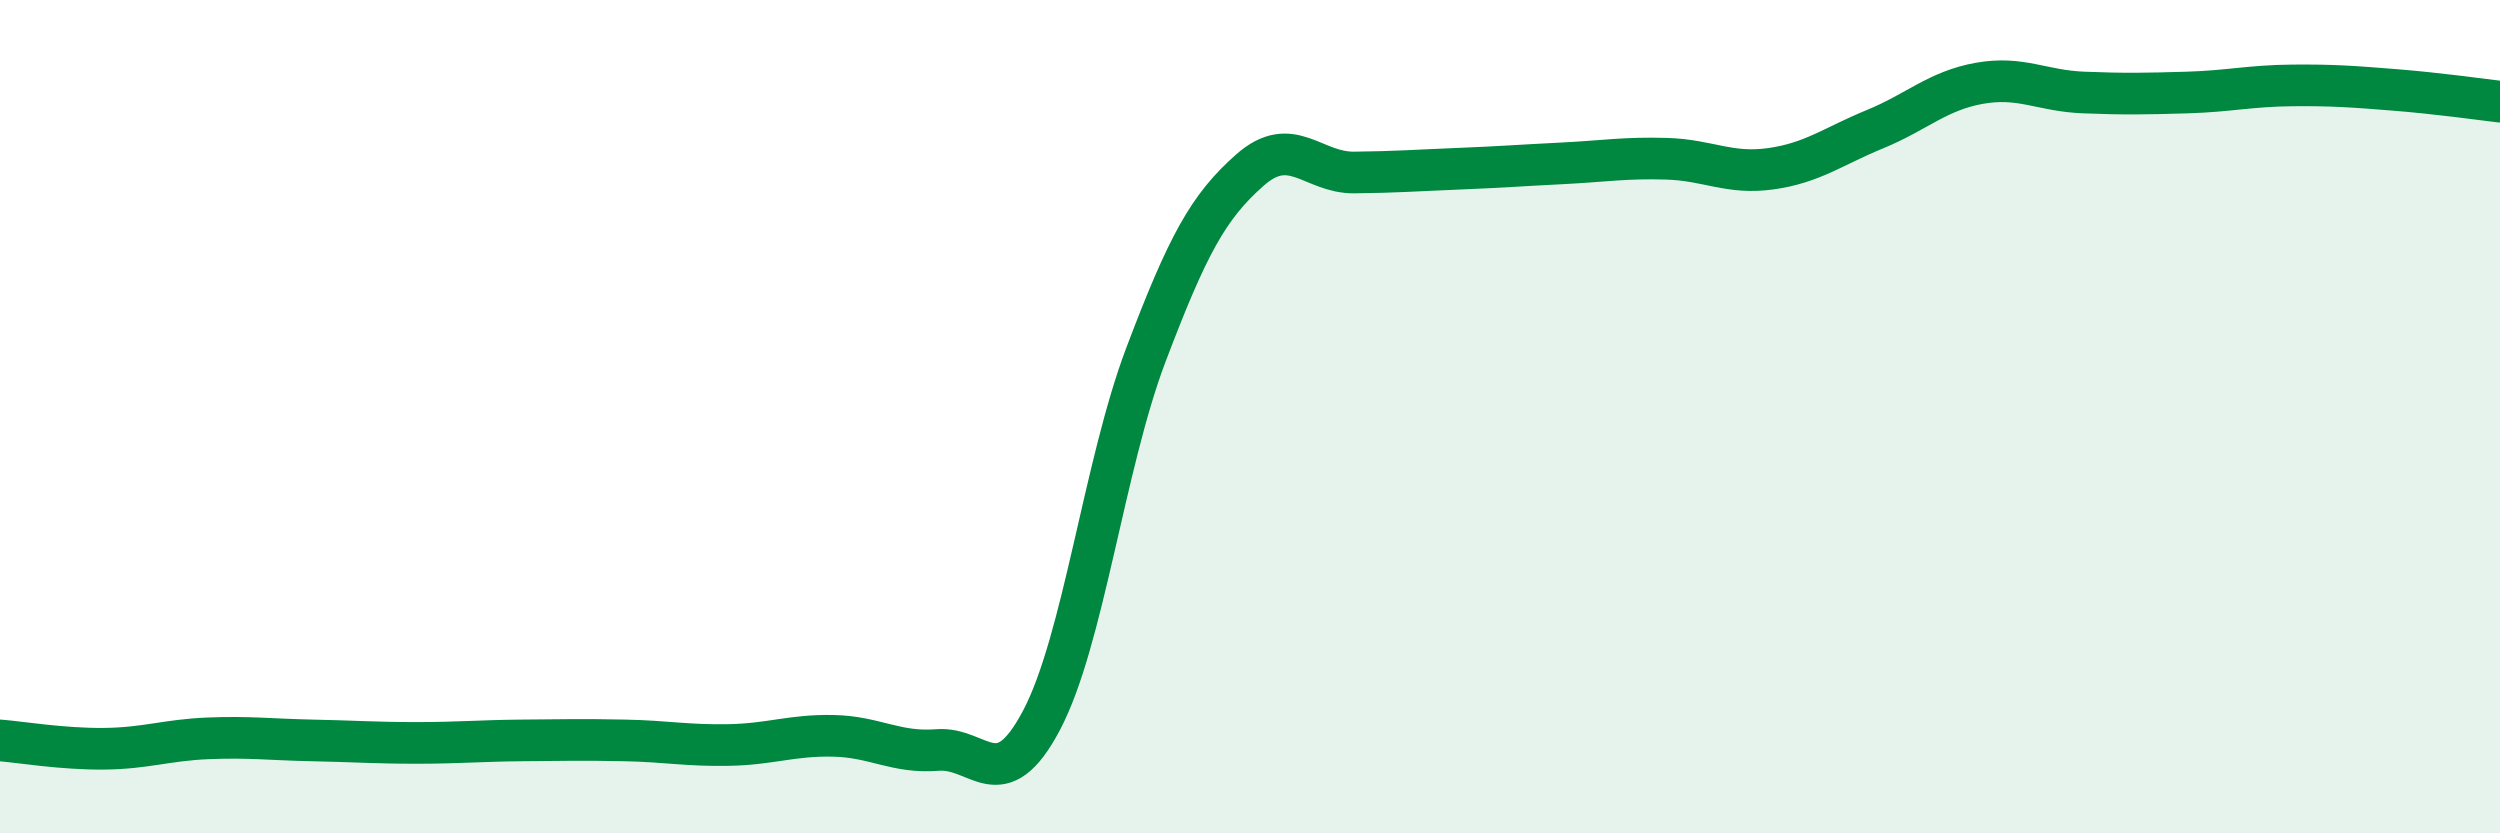
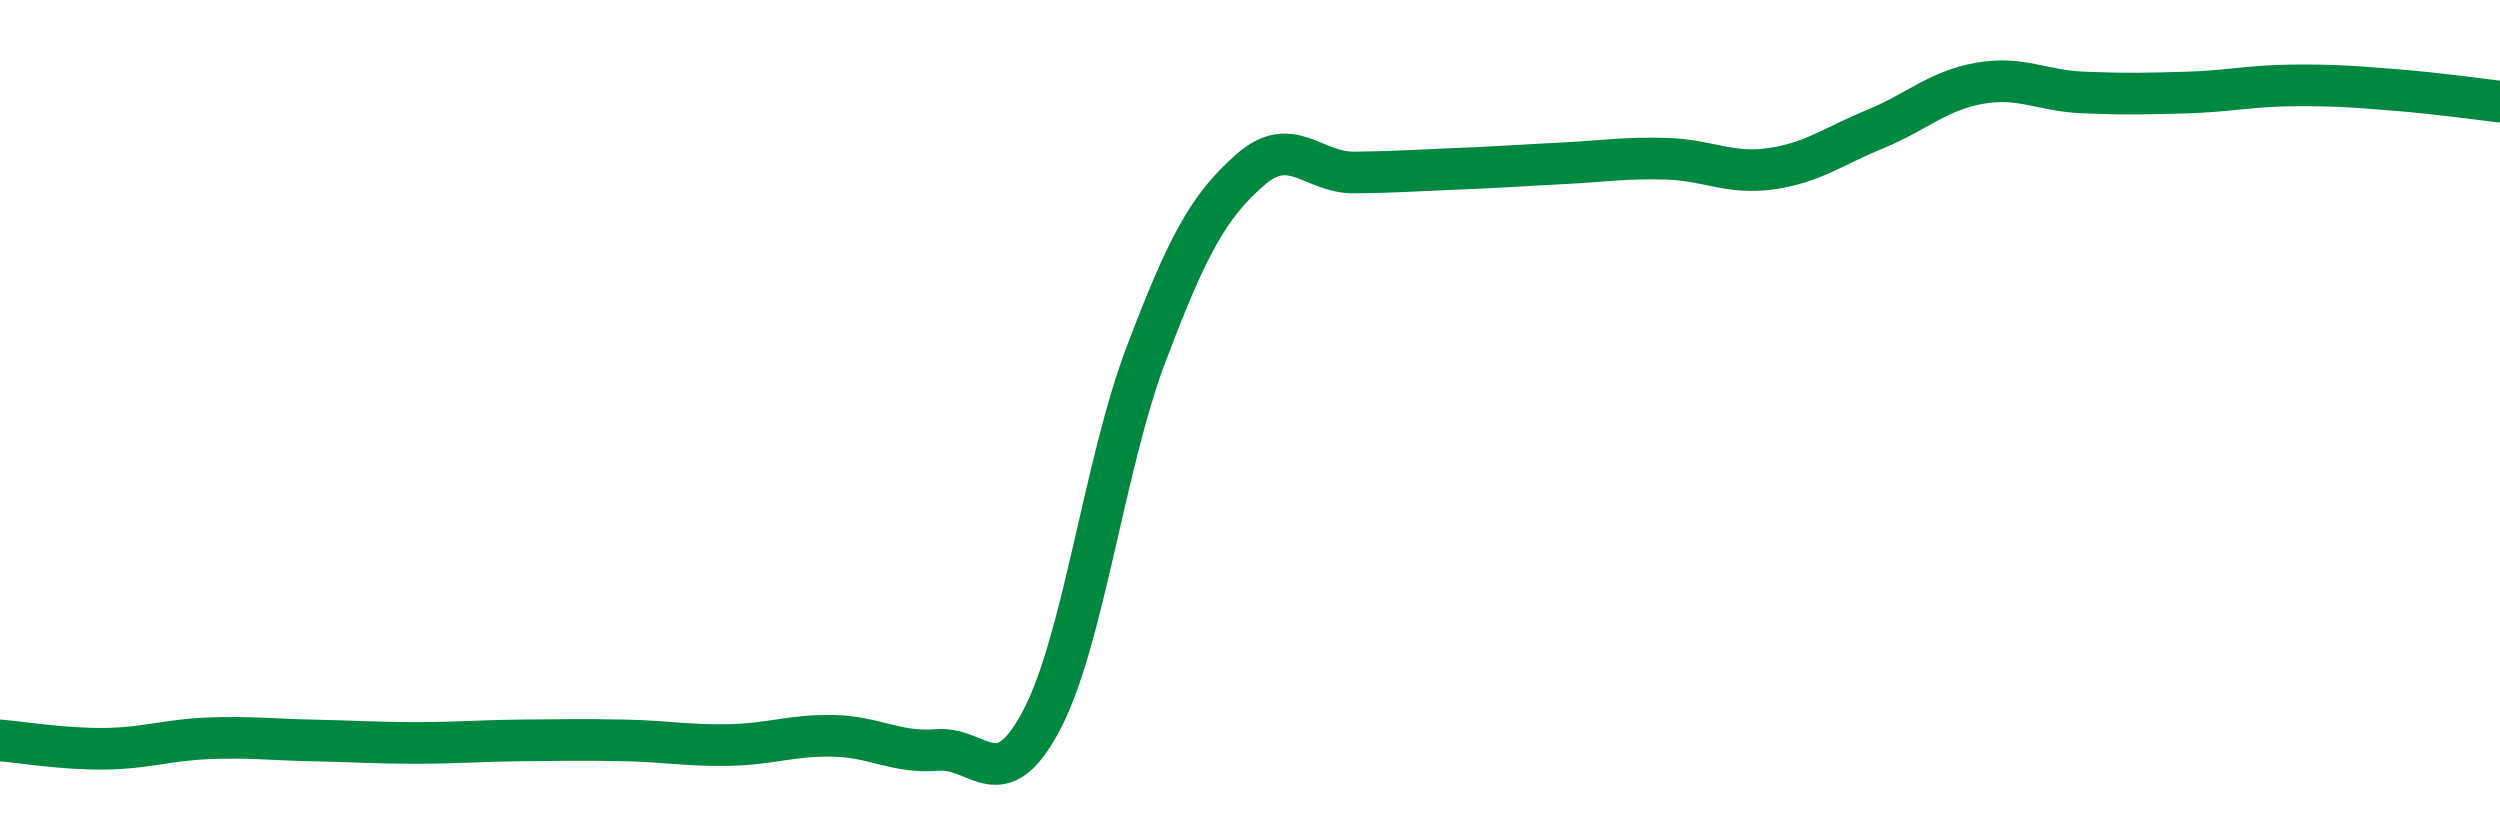
<svg xmlns="http://www.w3.org/2000/svg" width="60" height="20" viewBox="0 0 60 20">
-   <path d="M 0,17.77 C 0.5,17.81 1.5,17.98 2.5,17.97 C 3.5,17.96 4,17.76 5,17.72 C 6,17.68 6.5,17.75 7.5,17.77 C 8.5,17.79 9,17.83 10,17.83 C 11,17.83 11.5,17.78 12.5,17.77 C 13.5,17.76 14,17.75 15,17.77 C 16,17.79 16.5,17.9 17.5,17.88 C 18.5,17.86 19,17.64 20,17.66 C 21,17.68 21.5,18.08 22.5,18 C 23.5,17.92 24,19.18 25,17.28 C 26,15.38 26.5,11.16 27.5,8.52 C 28.5,5.88 29,4.96 30,4.08 C 31,3.2 31.5,4.15 32.5,4.14 C 33.5,4.13 34,4.09 35,4.05 C 36,4.01 36.5,3.97 37.5,3.92 C 38.5,3.87 39,3.78 40,3.81 C 41,3.84 41.5,4.19 42.5,4.05 C 43.5,3.91 44,3.51 45,3.1 C 46,2.69 46.5,2.18 47.5,2 C 48.5,1.82 49,2.18 50,2.22 C 51,2.26 51.5,2.25 52.5,2.22 C 53.5,2.19 54,2.06 55,2.05 C 56,2.04 56.5,2.08 57.5,2.16 C 58.5,2.24 59.5,2.38 60,2.44L60 20L0 20Z" fill="#008740" opacity="0.1" stroke-linecap="round" stroke-linejoin="round" />
  <path d="M 0,17.77 C 0.5,17.81 1.5,17.98 2.5,17.97 C 3.5,17.96 4,17.76 5,17.72 C 6,17.68 6.5,17.75 7.5,17.77 C 8.5,17.79 9,17.83 10,17.83 C 11,17.83 11.5,17.78 12.5,17.77 C 13.5,17.76 14,17.75 15,17.77 C 16,17.79 16.5,17.9 17.5,17.88 C 18.5,17.86 19,17.64 20,17.66 C 21,17.68 21.5,18.08 22.5,18 C 23.5,17.92 24,19.18 25,17.28 C 26,15.38 26.5,11.16 27.5,8.52 C 28.5,5.88 29,4.96 30,4.08 C 31,3.2 31.5,4.15 32.5,4.14 C 33.5,4.13 34,4.09 35,4.05 C 36,4.01 36.5,3.97 37.5,3.92 C 38.5,3.87 39,3.78 40,3.81 C 41,3.84 41.5,4.19 42.5,4.05 C 43.5,3.91 44,3.51 45,3.1 C 46,2.69 46.5,2.18 47.5,2 C 48.5,1.82 49,2.18 50,2.22 C 51,2.26 51.5,2.25 52.5,2.22 C 53.5,2.19 54,2.06 55,2.05 C 56,2.04 56.5,2.08 57.5,2.16 C 58.5,2.24 59.5,2.38 60,2.44" stroke="#008740" stroke-width="1" fill="none" stroke-linecap="round" stroke-linejoin="round" />
</svg>